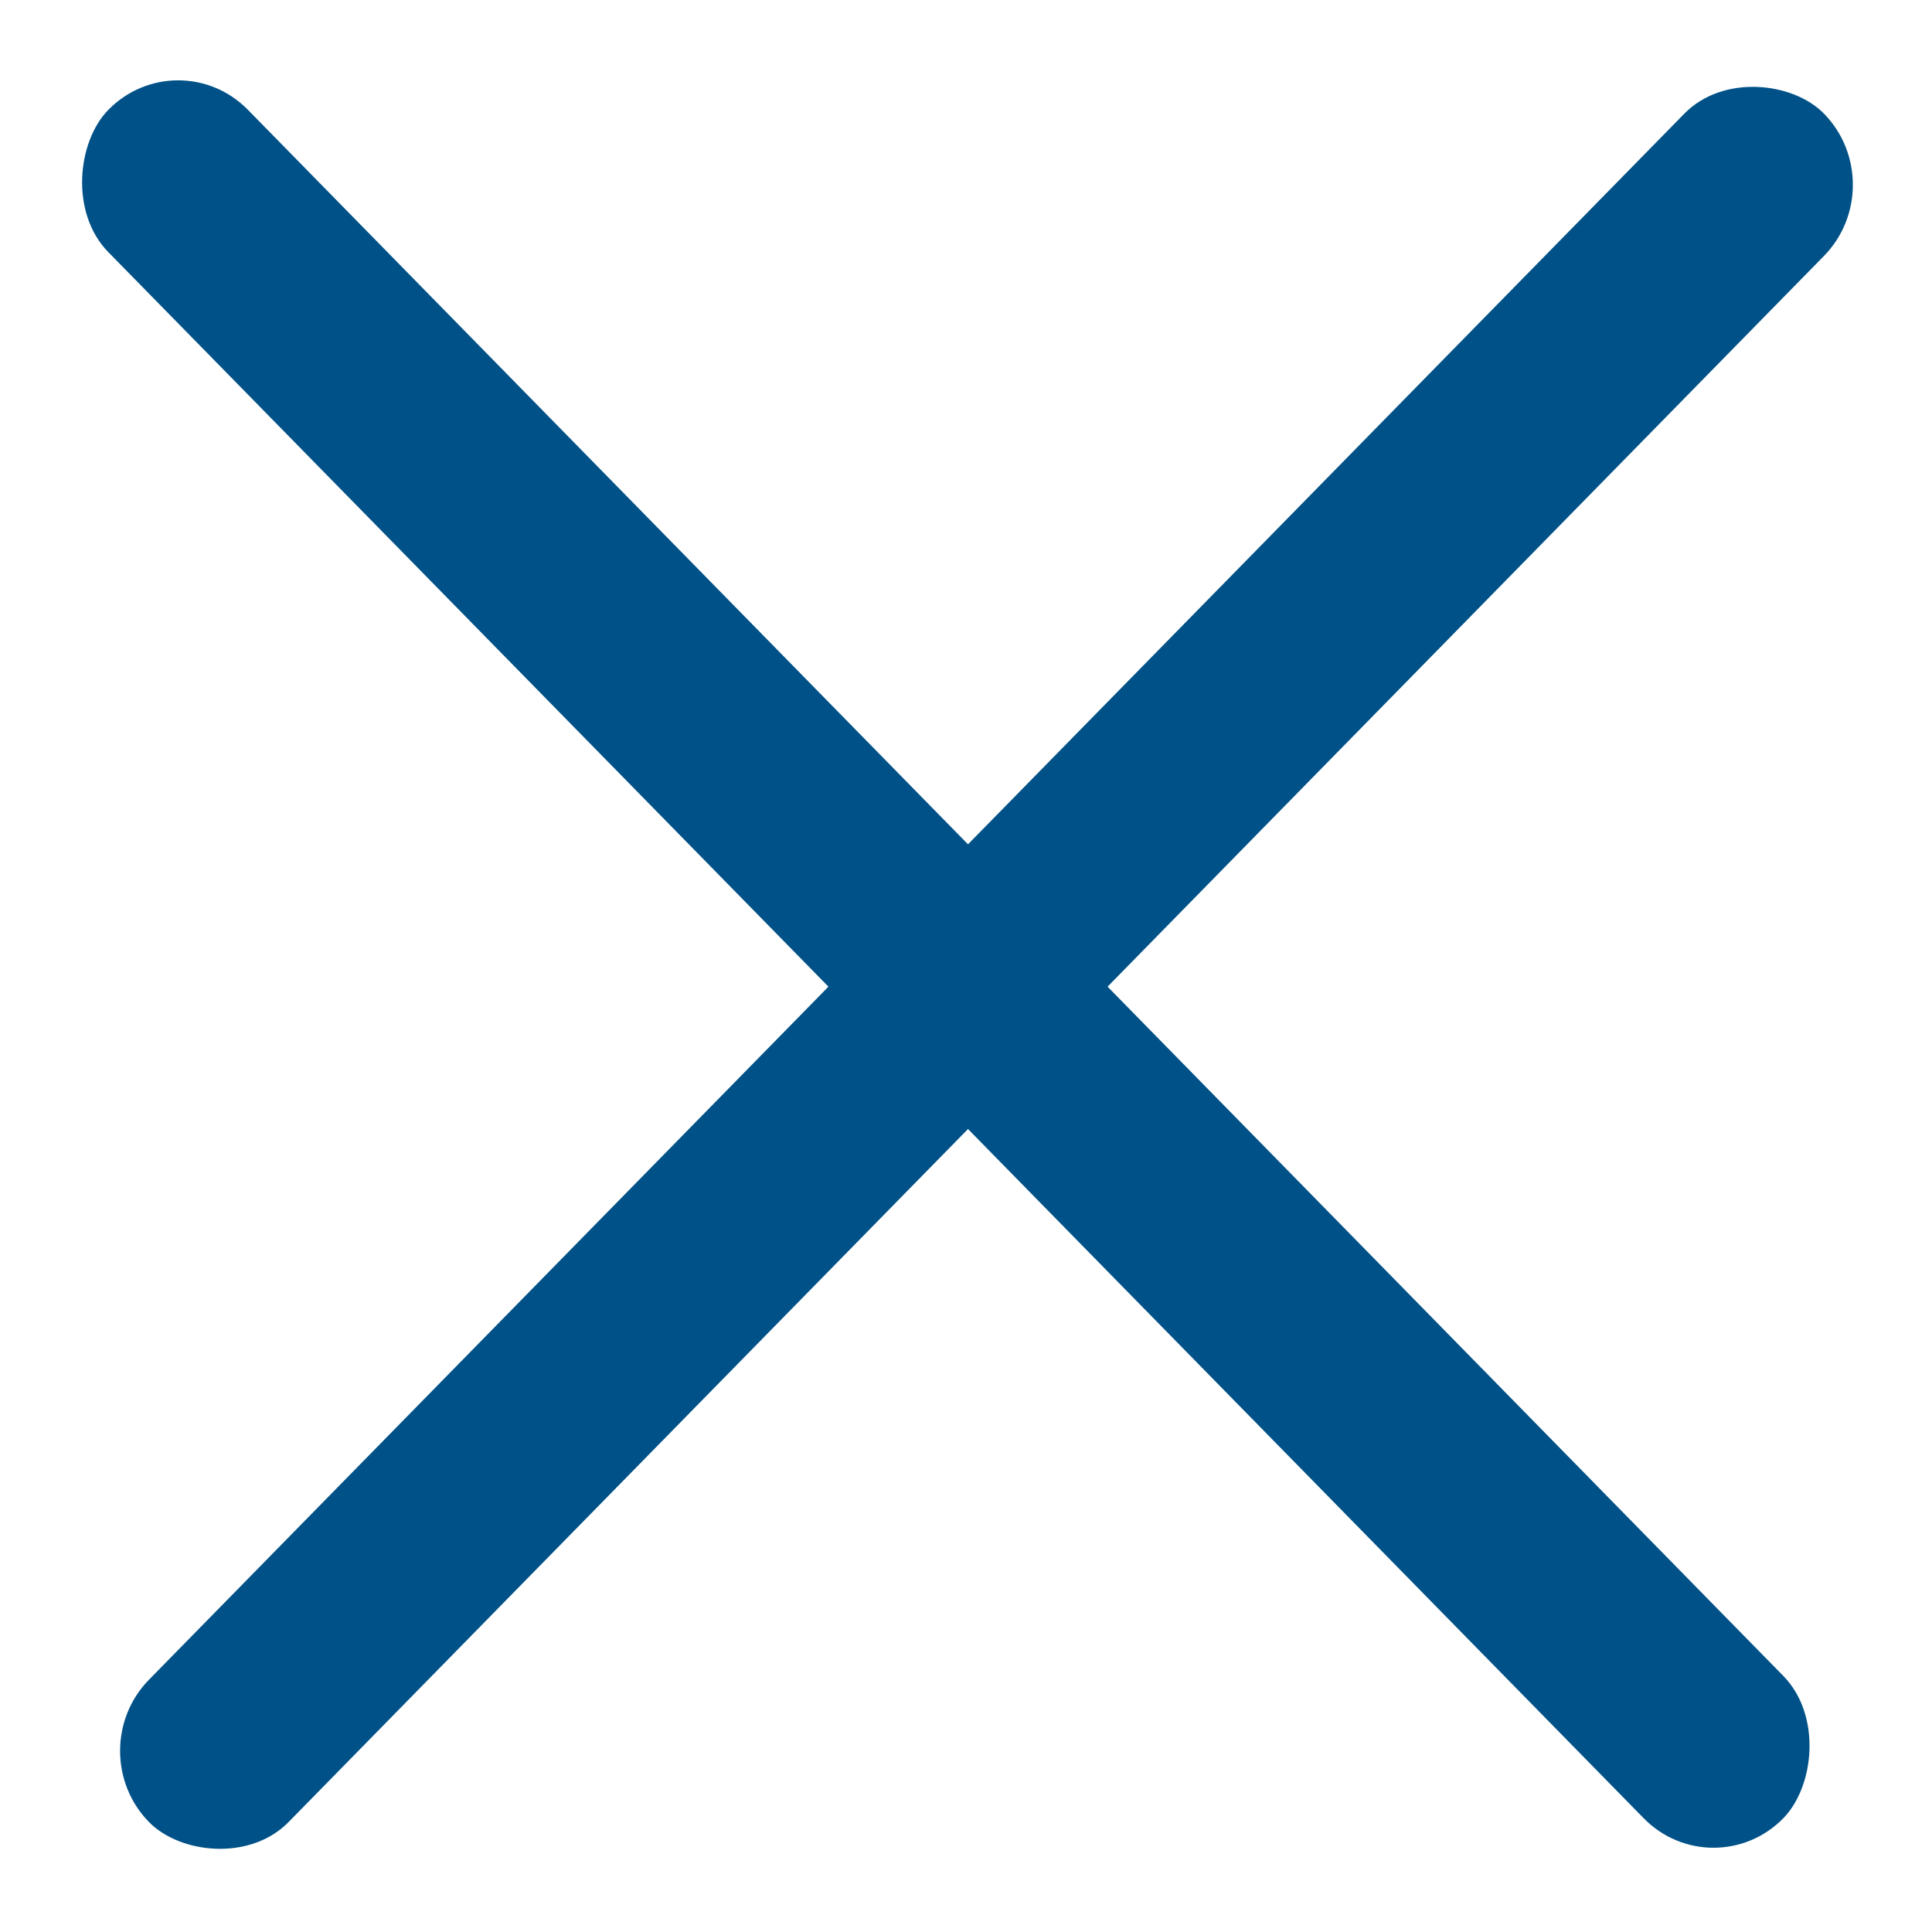
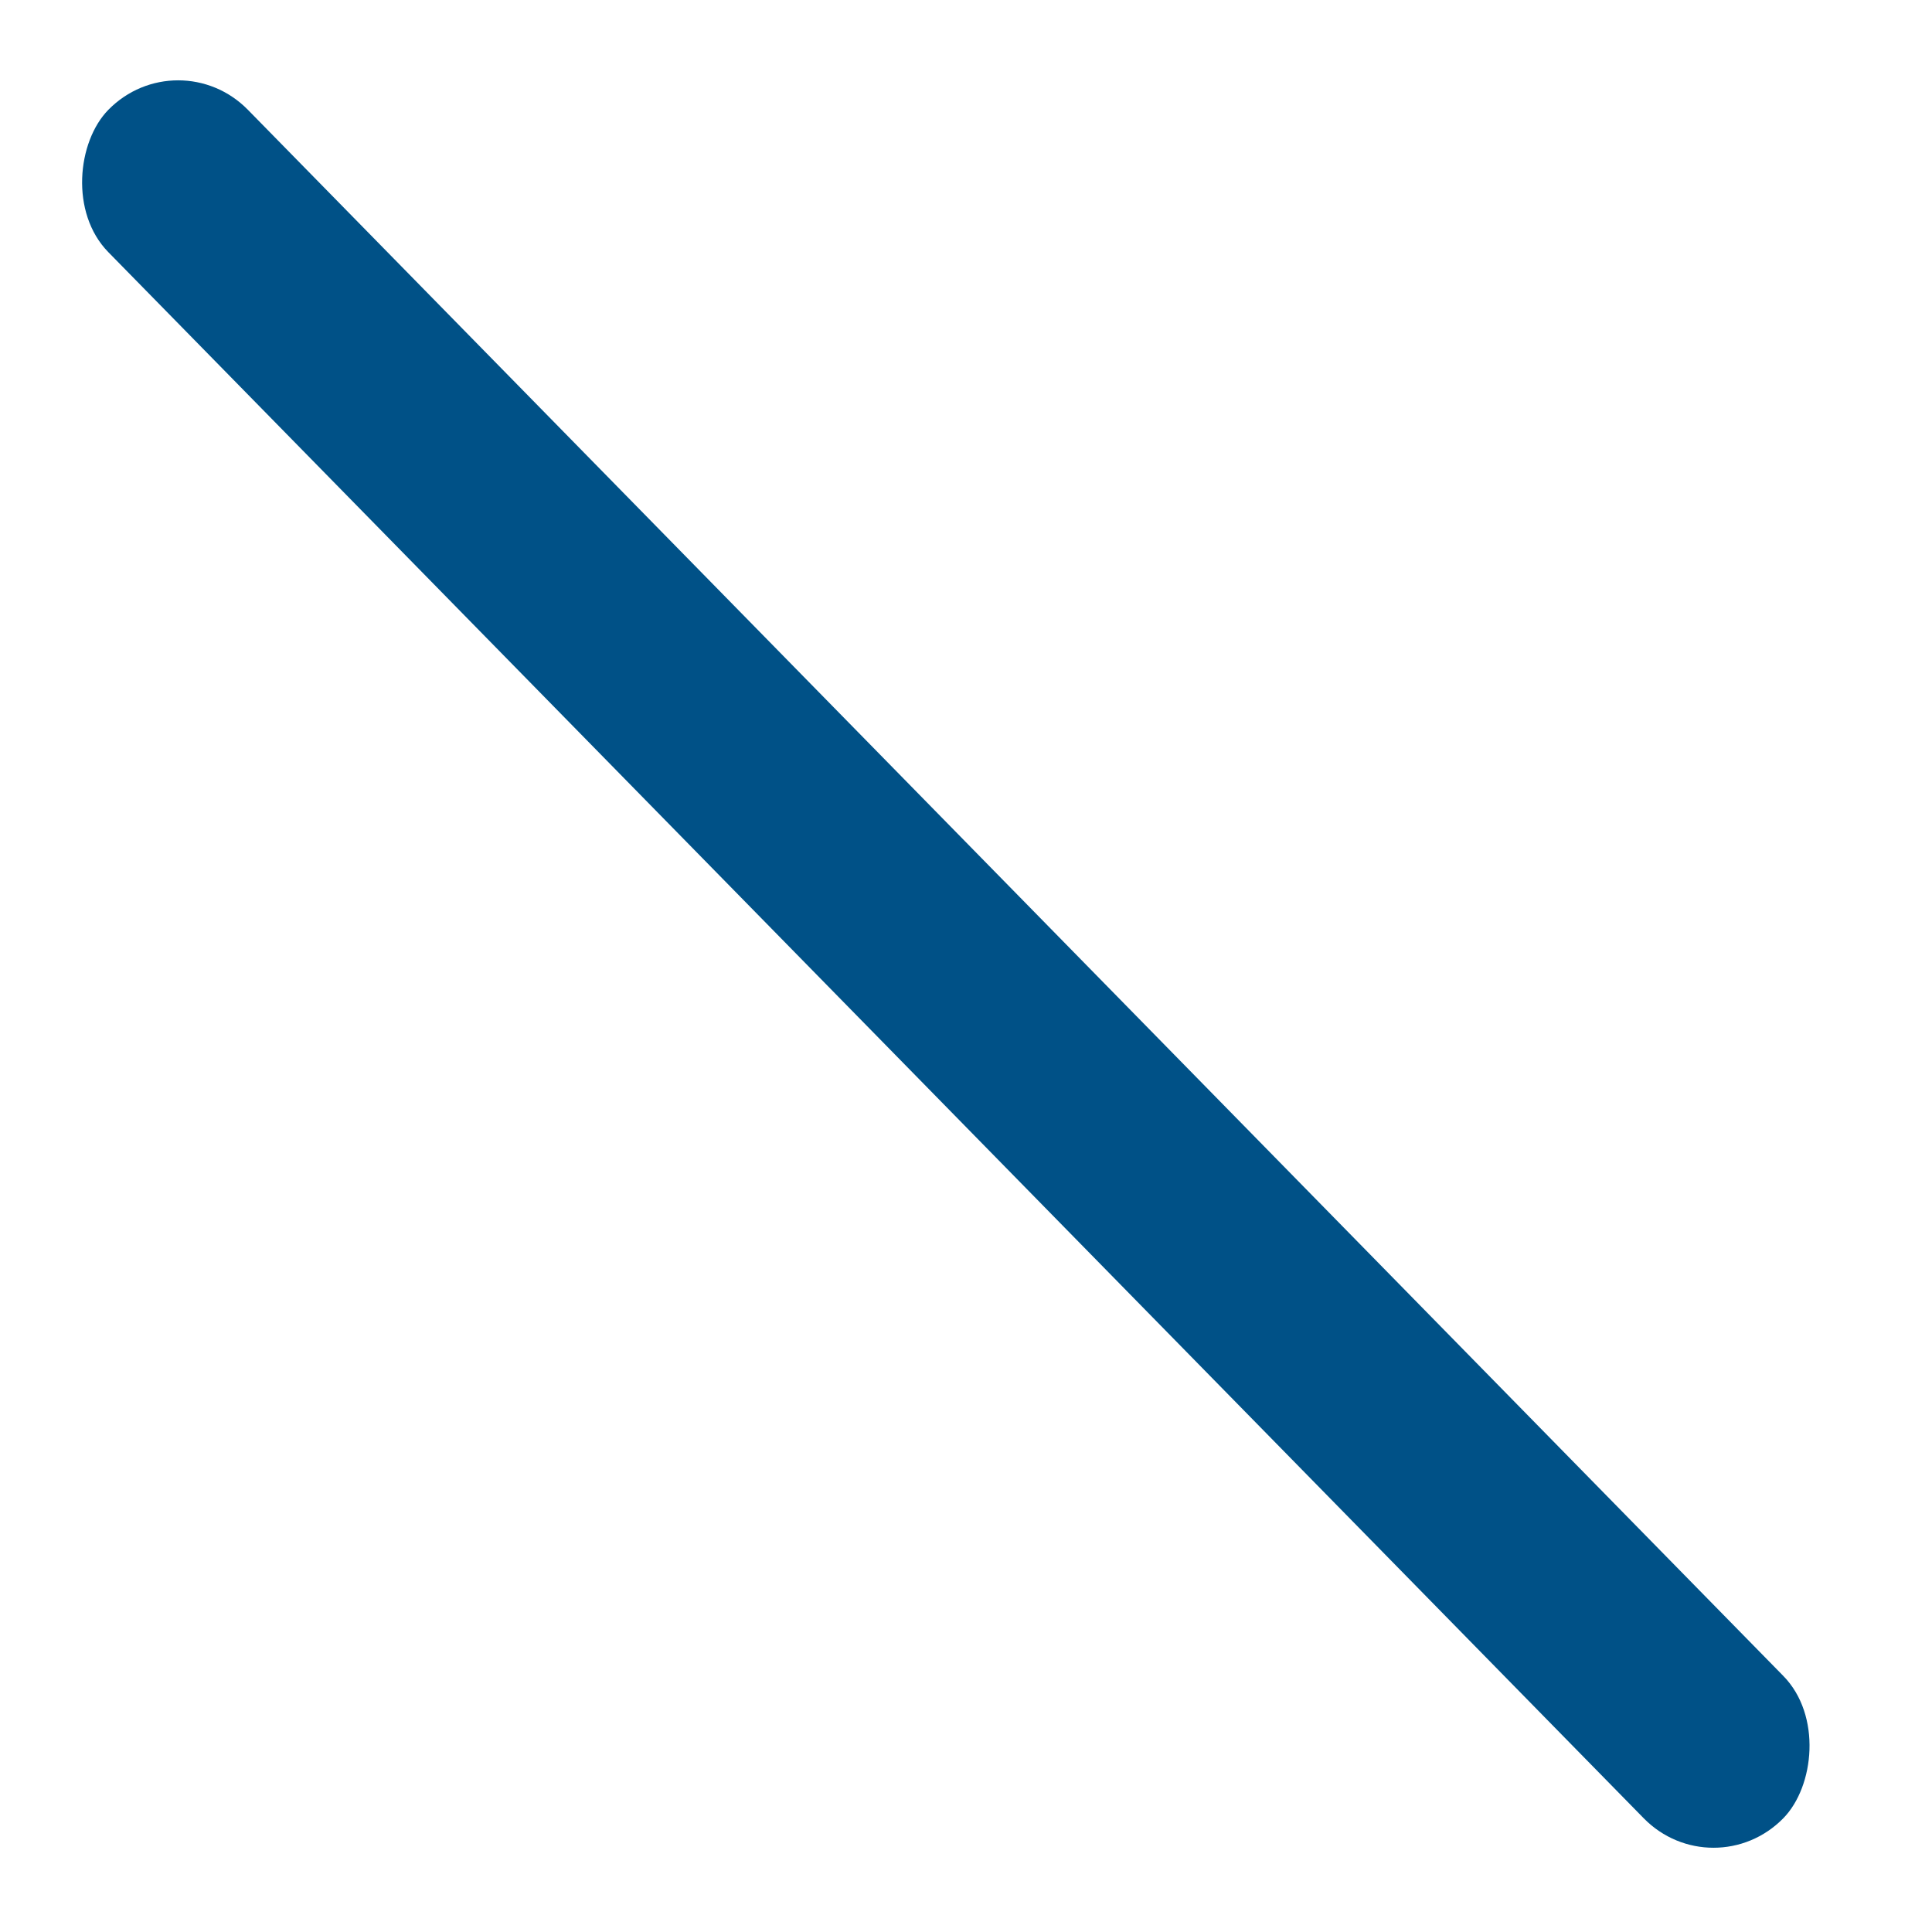
<svg xmlns="http://www.w3.org/2000/svg" width="20" height="20" viewBox="0 0 20 20" fill="none">
-   <rect width="24.77" height="2.064" rx="1.032" transform="matrix(0.7 -0.714 0.7 0.714 0.82 18.125)" fill="#005187" />
  <rect width="24.77" height="2.064" rx="1.032" transform="matrix(0.7 0.714 -0.7 0.714 1.844 0.4)" fill="#005187" />
</svg>